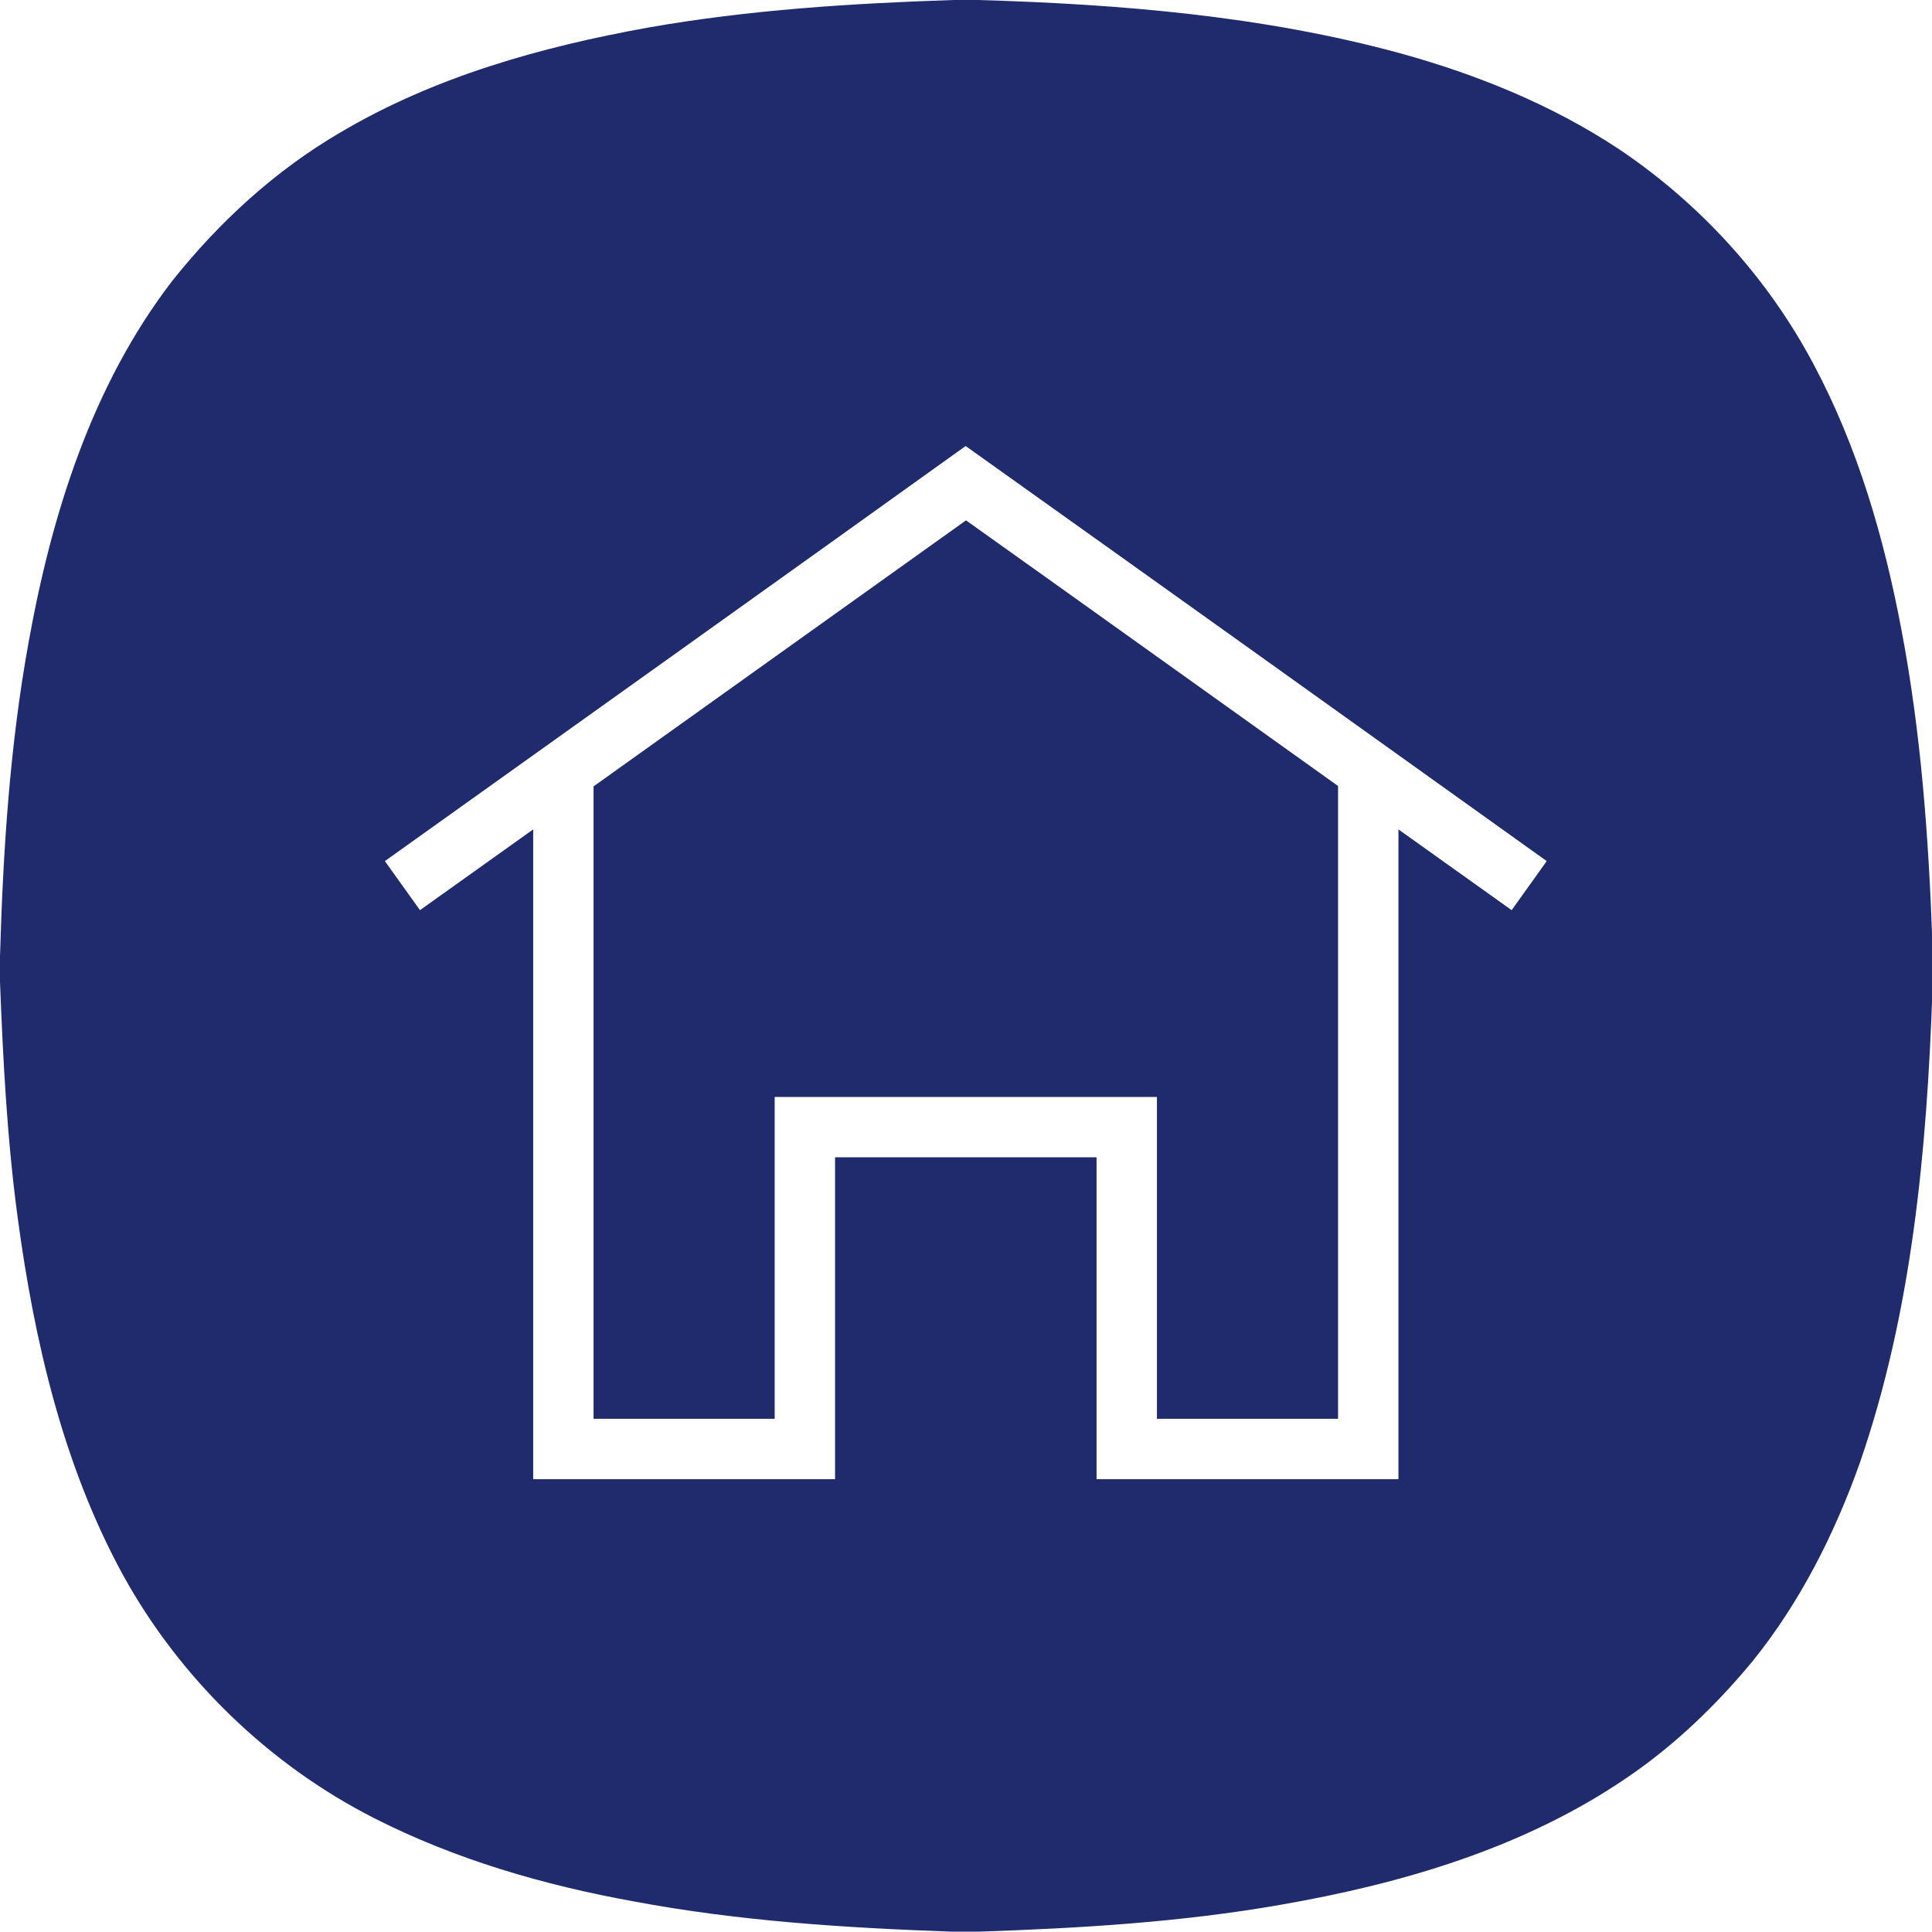
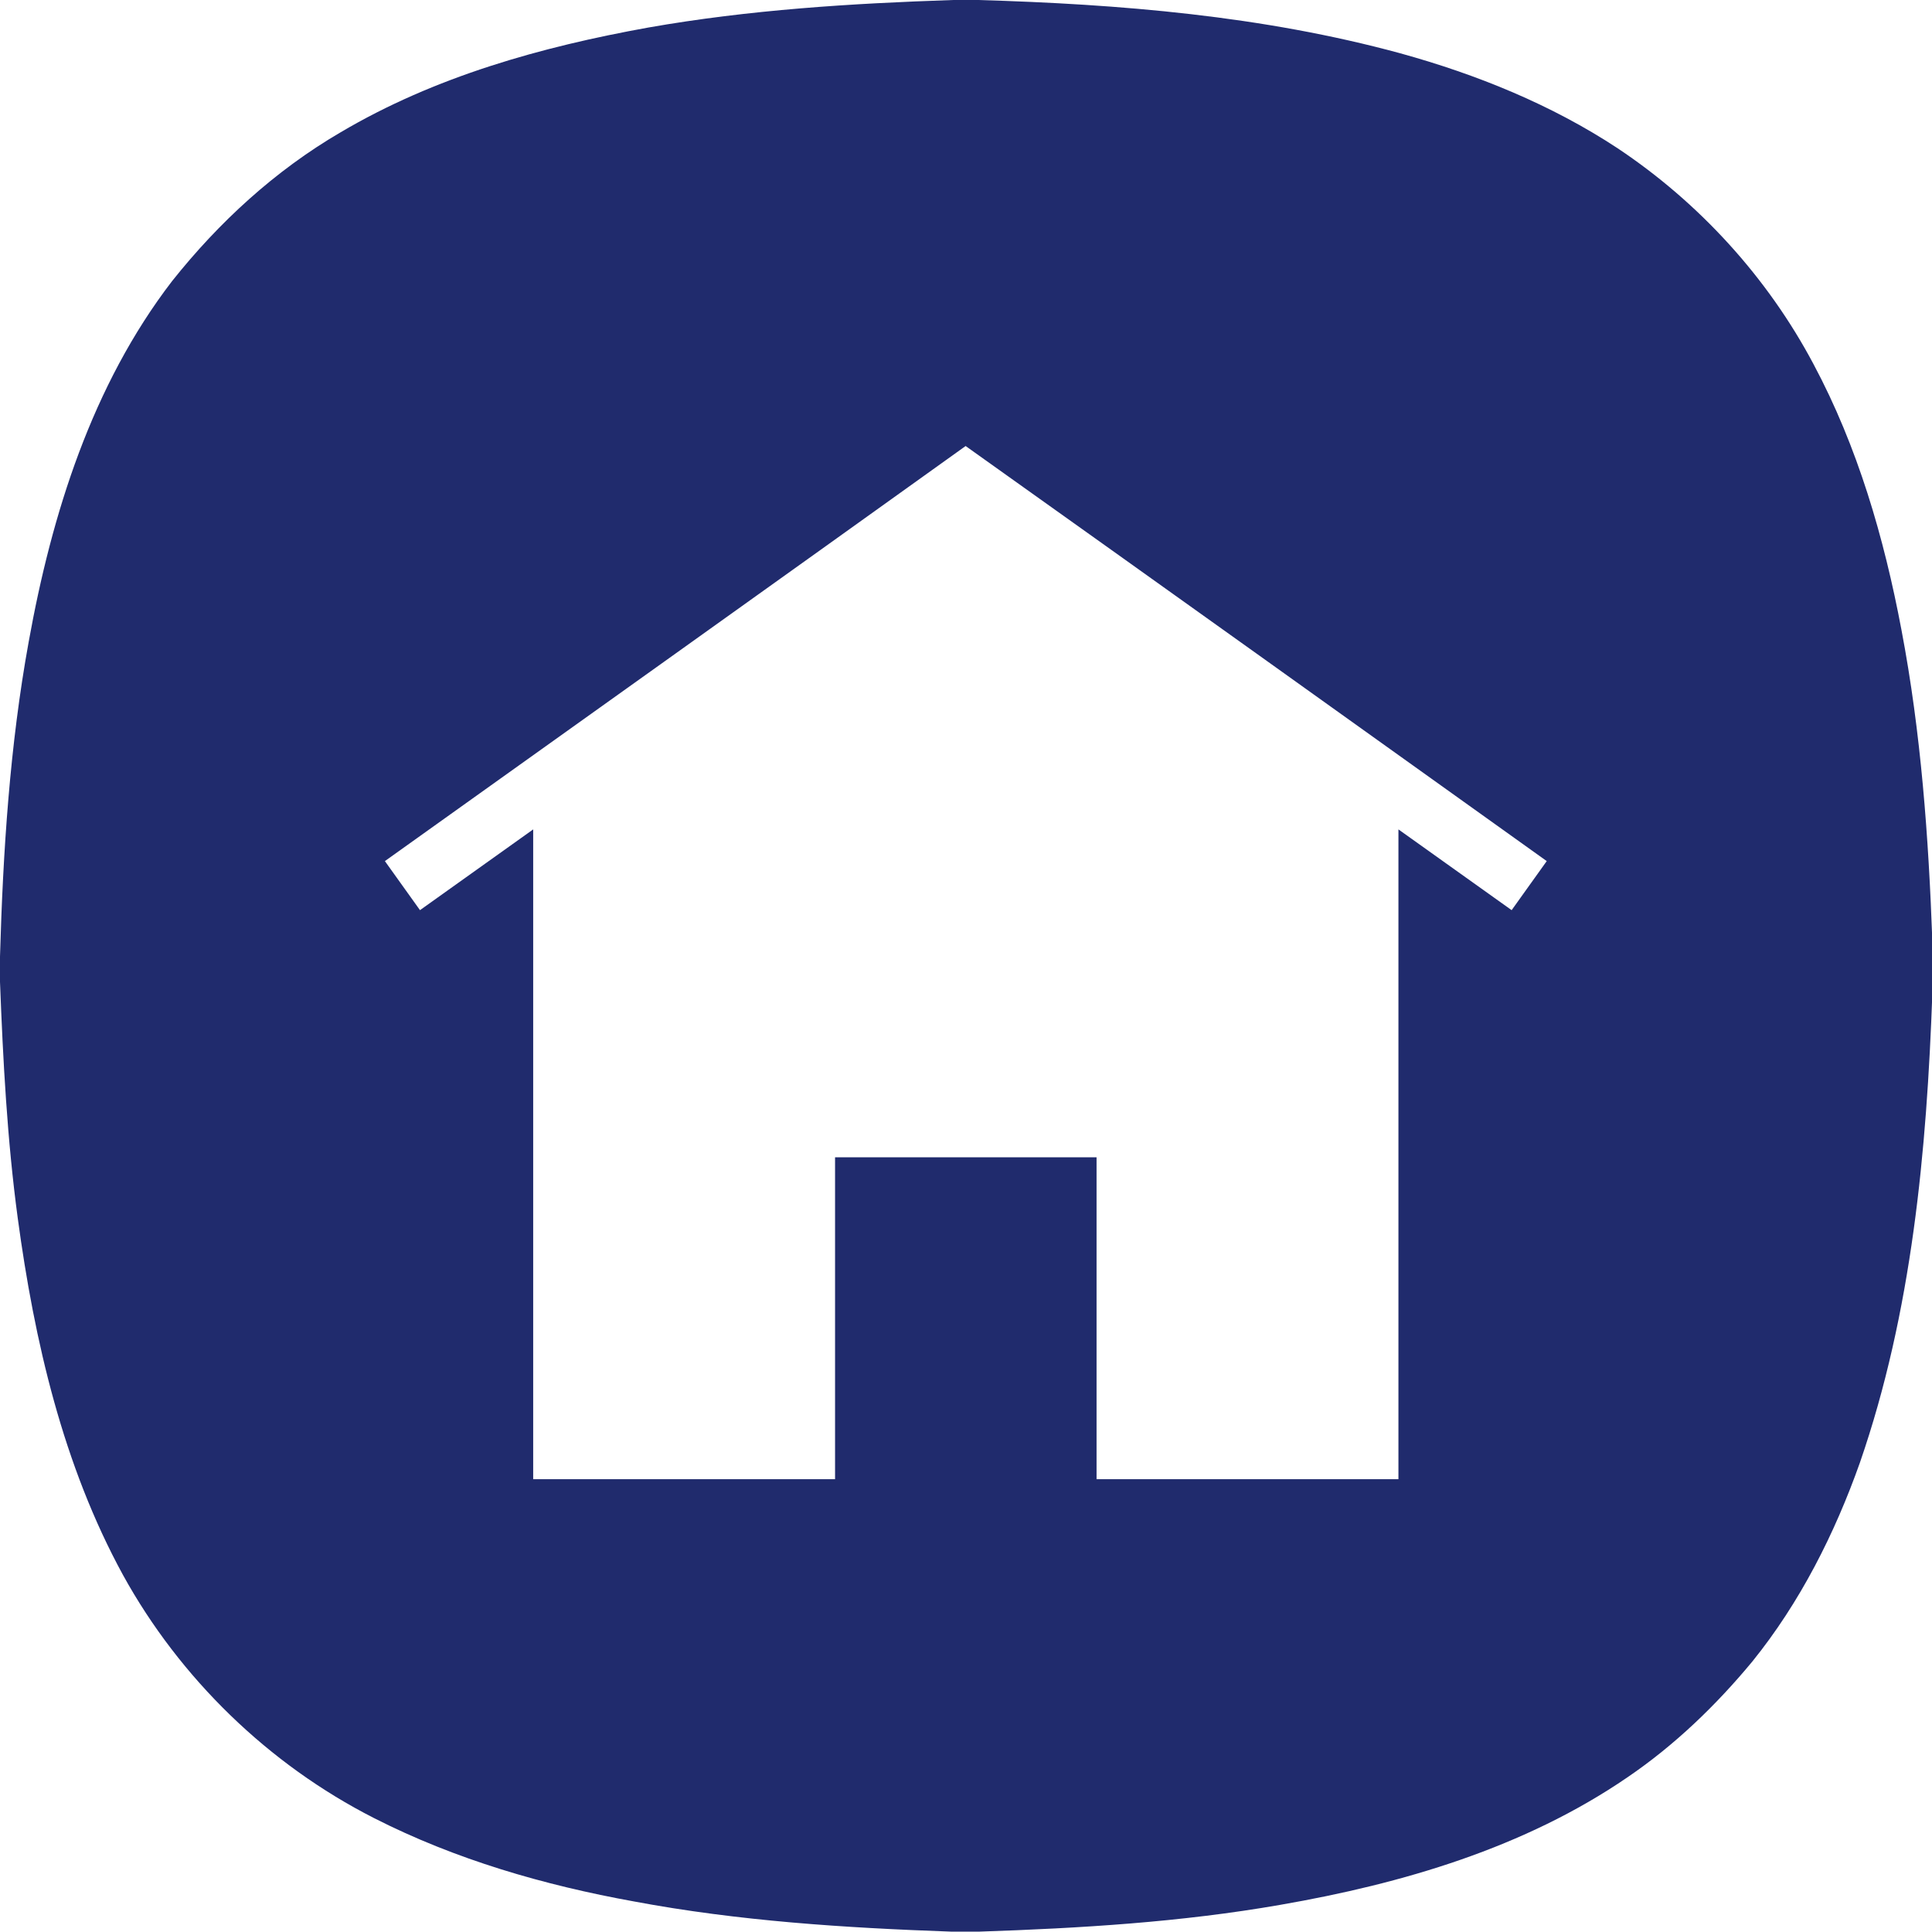
<svg xmlns="http://www.w3.org/2000/svg" id="Слой_1" x="0px" y="0px" viewBox="0 0 512 512" style="enable-background:new 0 0 512 512;" xml:space="preserve">
  <style type="text/css"> .st0{fill:#202B6D;} </style>
  <g id="_x23_000000ff">
    <path class="st0" d="M252.6,0h6.6c37.6,1.1,75.4,4.2,111.8,14.1c20.3,5.6,40.1,13.6,57.7,25.2c21.6,14.4,39.7,34.2,51.9,57.2 c11.7,21.9,18.7,46,23.3,70.4c5.2,27.3,7.2,55,8.2,82.7v13.5c-1.5,42-5.4,84.6-19.2,124.5c-6.7,18.9-15.9,37.1-28.5,52.7 c-9.6,11.6-20.6,22.2-33.1,30.7c-27.3,18.7-59.7,28.2-92,33.8c-26.3,4.6-53,6.2-79.7,7.1H252c-28.1-1-56.3-2.8-84-8 c-23.8-4.3-47.3-11.1-68.9-22.1c-27.9-14.2-51.4-37-66.5-64.4c-15.9-29.1-23.5-62-27.9-94.6C1.9,302,0.8,281.1,0,260.2v-6.7 c0.8-27.9,2.6-55.9,7.6-83.4c6.1-33.9,16.8-68,38-95.6C58,58.9,72.9,45.2,90.2,35.1c25-14.8,53.3-22.7,81.6-27.8 C198.5,2.6,225.6,0.9,252.6,0 M102,228.2c3.1,4.3,6.2,8.7,9.3,13c10-7.1,20-14.3,30-21.4c0,57.4,0,114.8,0,172.2 c26.7,0,53.3,0,80,0c0-28.4,0-56.9,0-85.3c23.1,0,46.2,0,69.3,0c0,28.4,0,56.9,0,85.3c26.7,0,53.3,0,80,0c0-57.4,0-114.8,0-172.2 c10,7.1,20,14.3,30,21.4c3.1-4.3,6.2-8.7,9.3-13c-51.3-36.7-102.6-73.4-154-110C204.7,154.9,153.4,191.5,102,228.2z" />
-     <path class="st0" d="M157.3,208.4c32.9-23.5,65.8-47,98.7-70.5c32.9,23.4,65.8,47,98.6,70.4c0,55.9,0,111.8,0,167.7 c-16,0-32,0-48,0c0-28.4,0-56.9,0-85.3c-33.8,0-67.5,0-101.3,0c0,28.4,0,56.9,0,85.3c-16,0-32,0-48,0 C157.3,320.1,157.3,264.2,157.3,208.4z" />
  </g>
</svg>